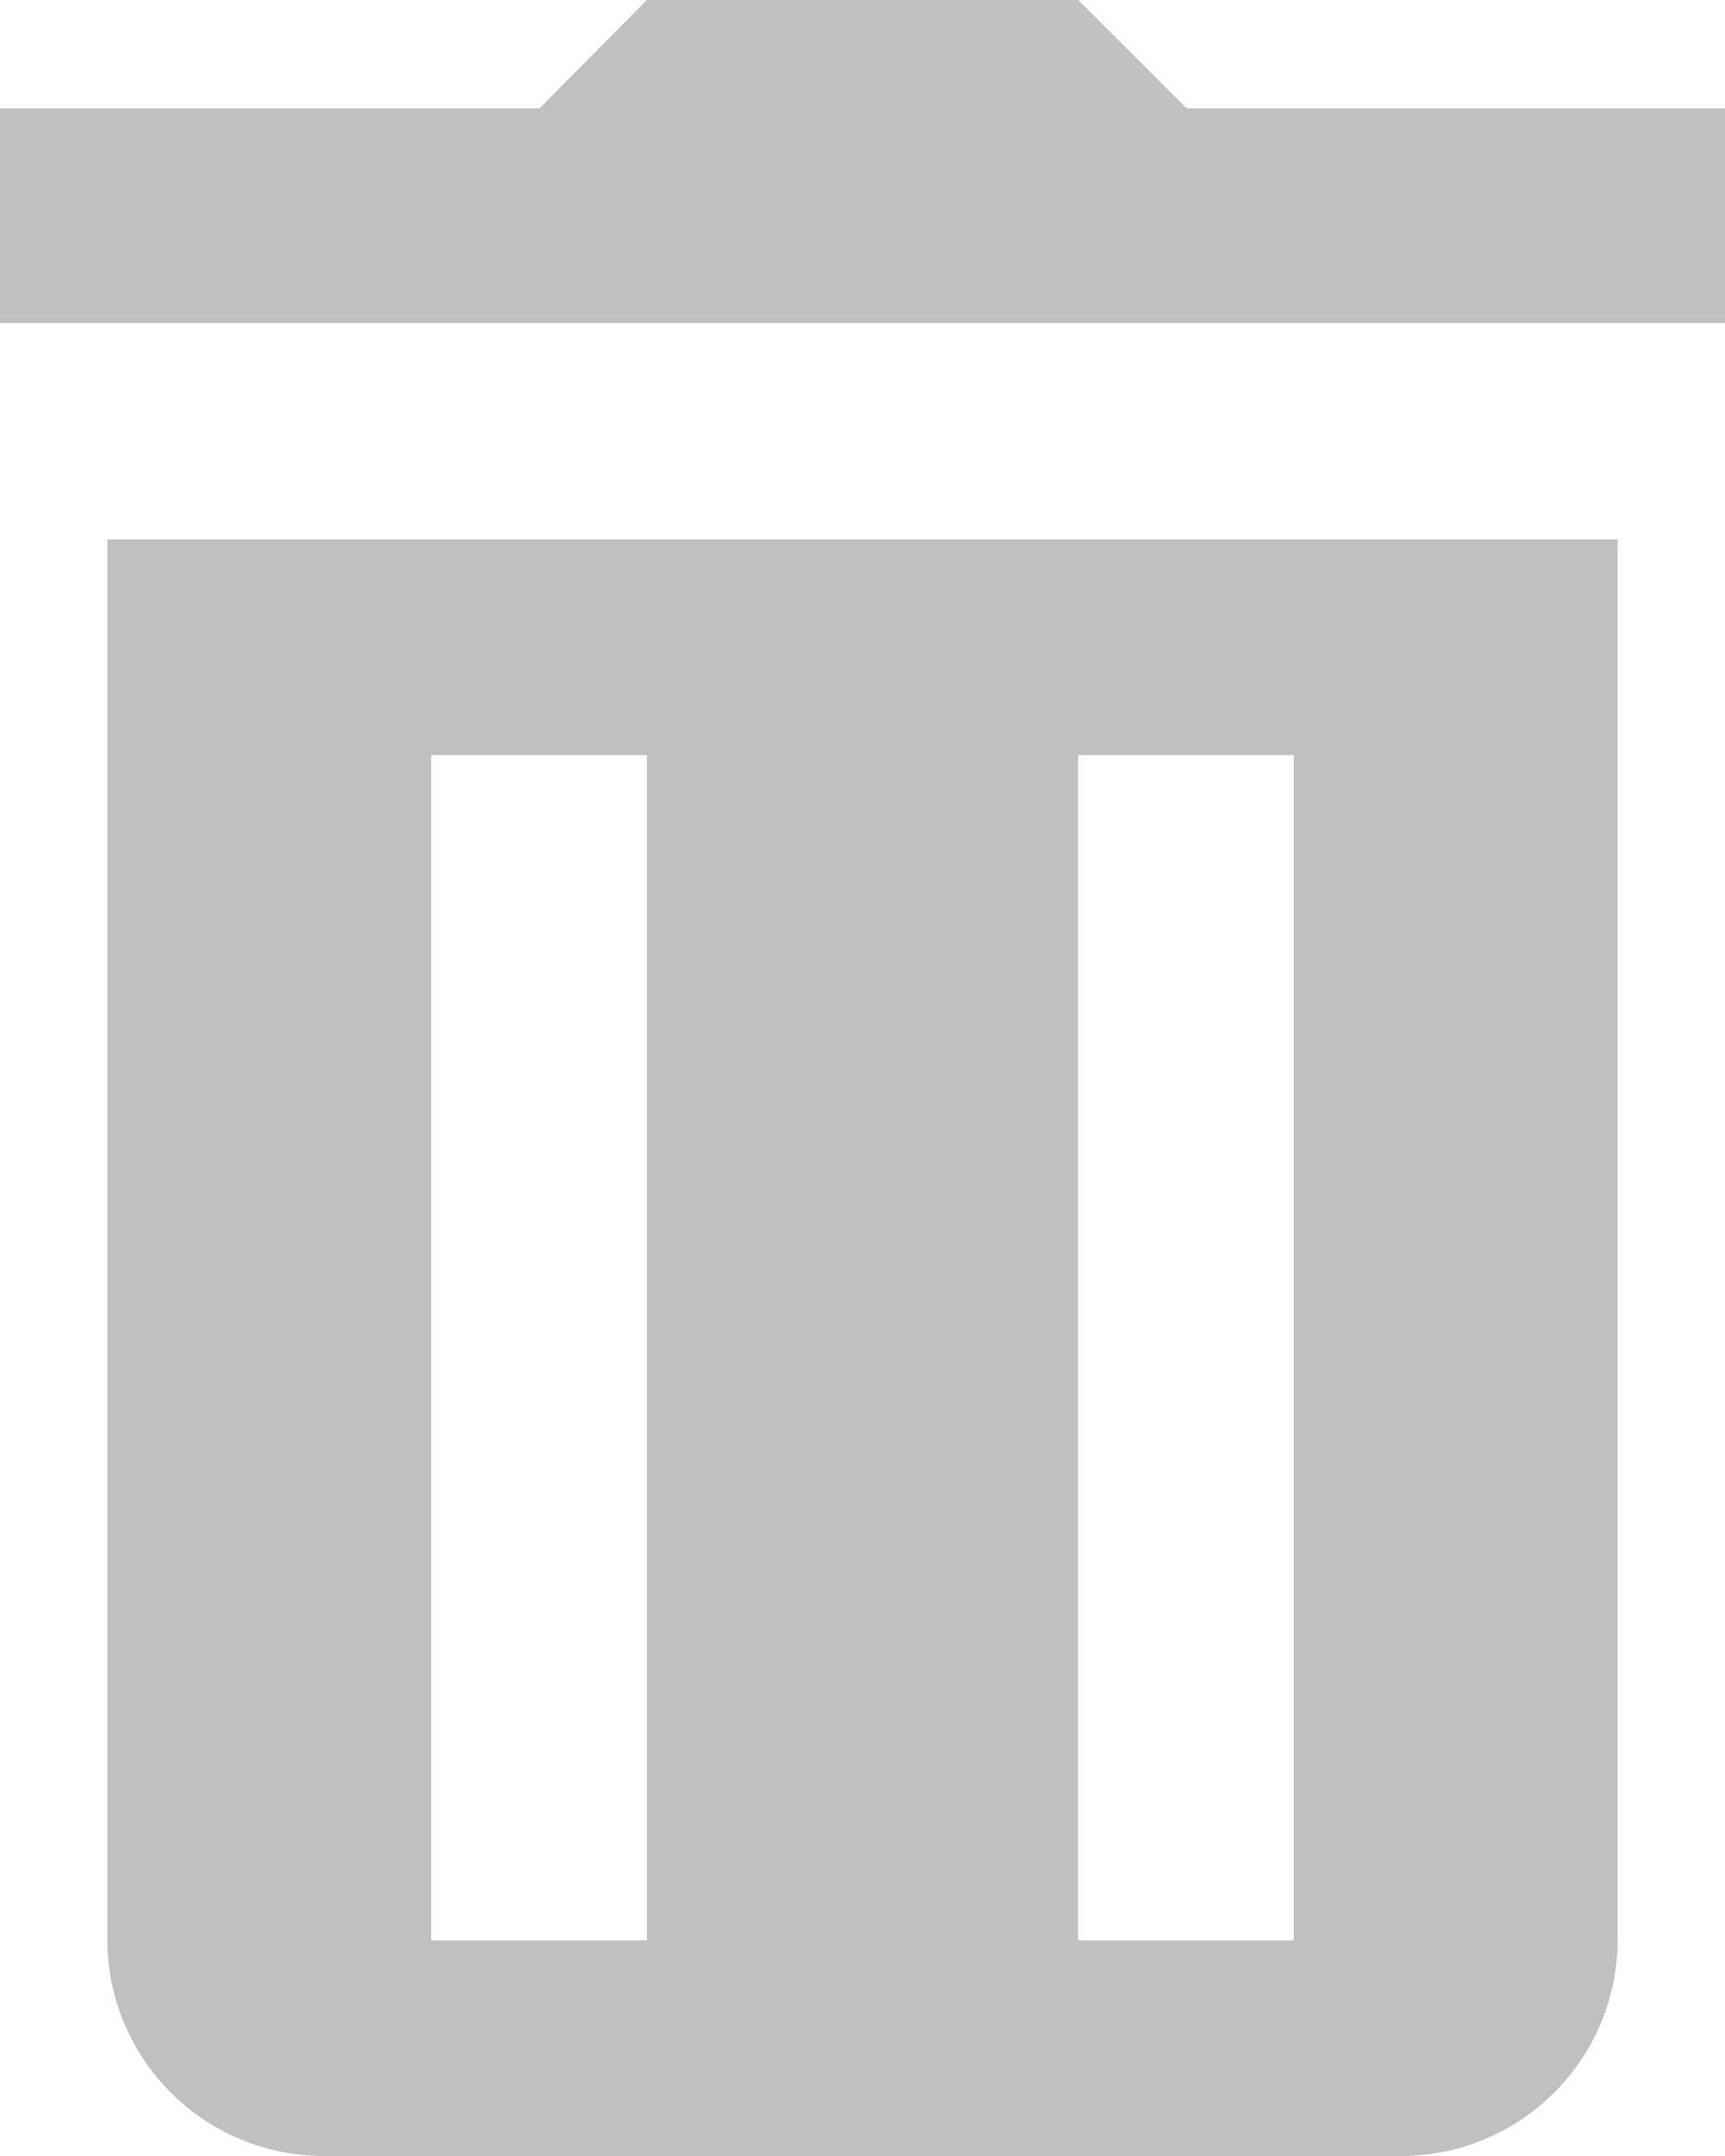
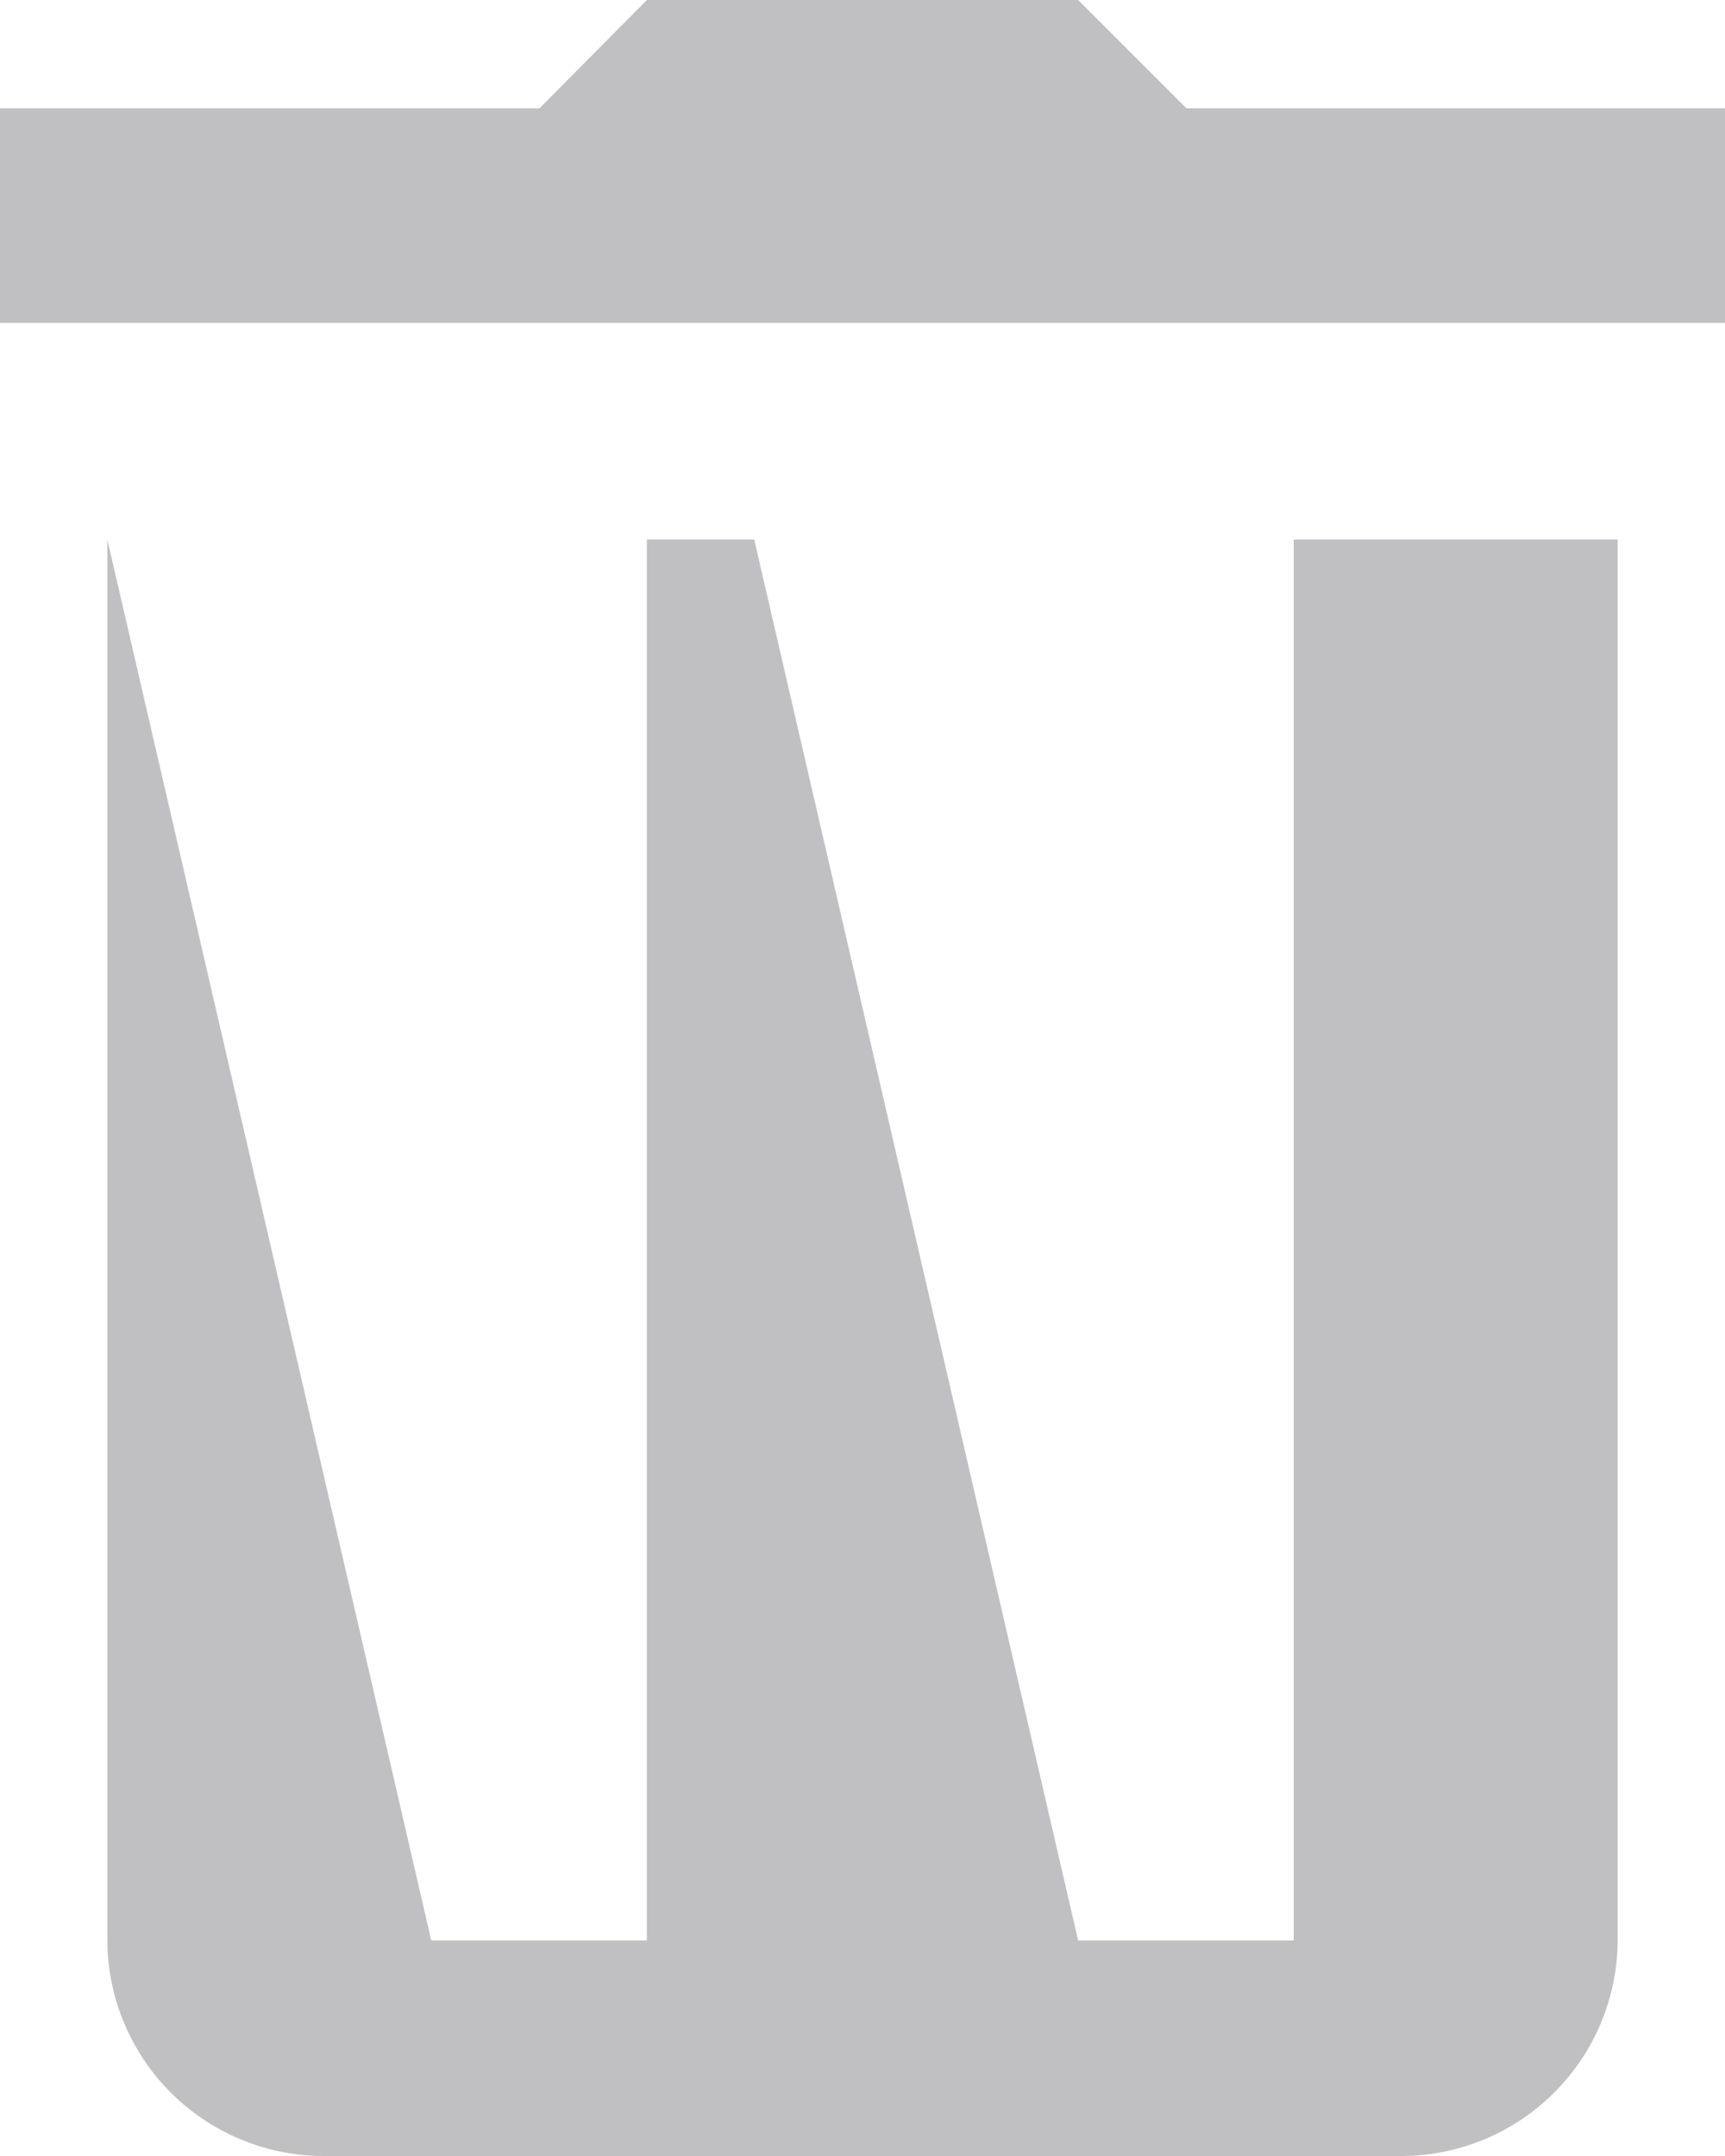
<svg xmlns="http://www.w3.org/2000/svg" id="Layer_1" data-name="Layer 1" width="18" height="22.5" viewBox="0 0 18 22.5">
  <defs>
    <style>.cls-1{fill:#c0c0c2;}</style>
  </defs>
  <title>trash icon</title>
  <g id="surface1">
-     <path class="cls-1" d="M7.75.75,6.63,1.88H1V4.12H19V1.88H13.38L12.25.75ZM2.12,6.38V21a2.26,2.26,0,0,0,2.26,2.25H15.63A2.26,2.26,0,0,0,17.88,21V6.38ZM5.5,8.63H7.75V21H5.5Zm6.75,0H14.5V21H12.25Z" transform="translate(-1 -0.75)" />
+     <path class="cls-1" d="M7.75.75,6.63,1.88H1V4.12H19V1.88H13.38L12.25.75ZM2.12,6.38V21a2.26,2.26,0,0,0,2.26,2.25H15.63A2.26,2.26,0,0,0,17.88,21V6.38ZH7.75V21H5.5Zm6.75,0H14.5V21H12.25Z" transform="translate(-1 -0.75)" />
  </g>
</svg>